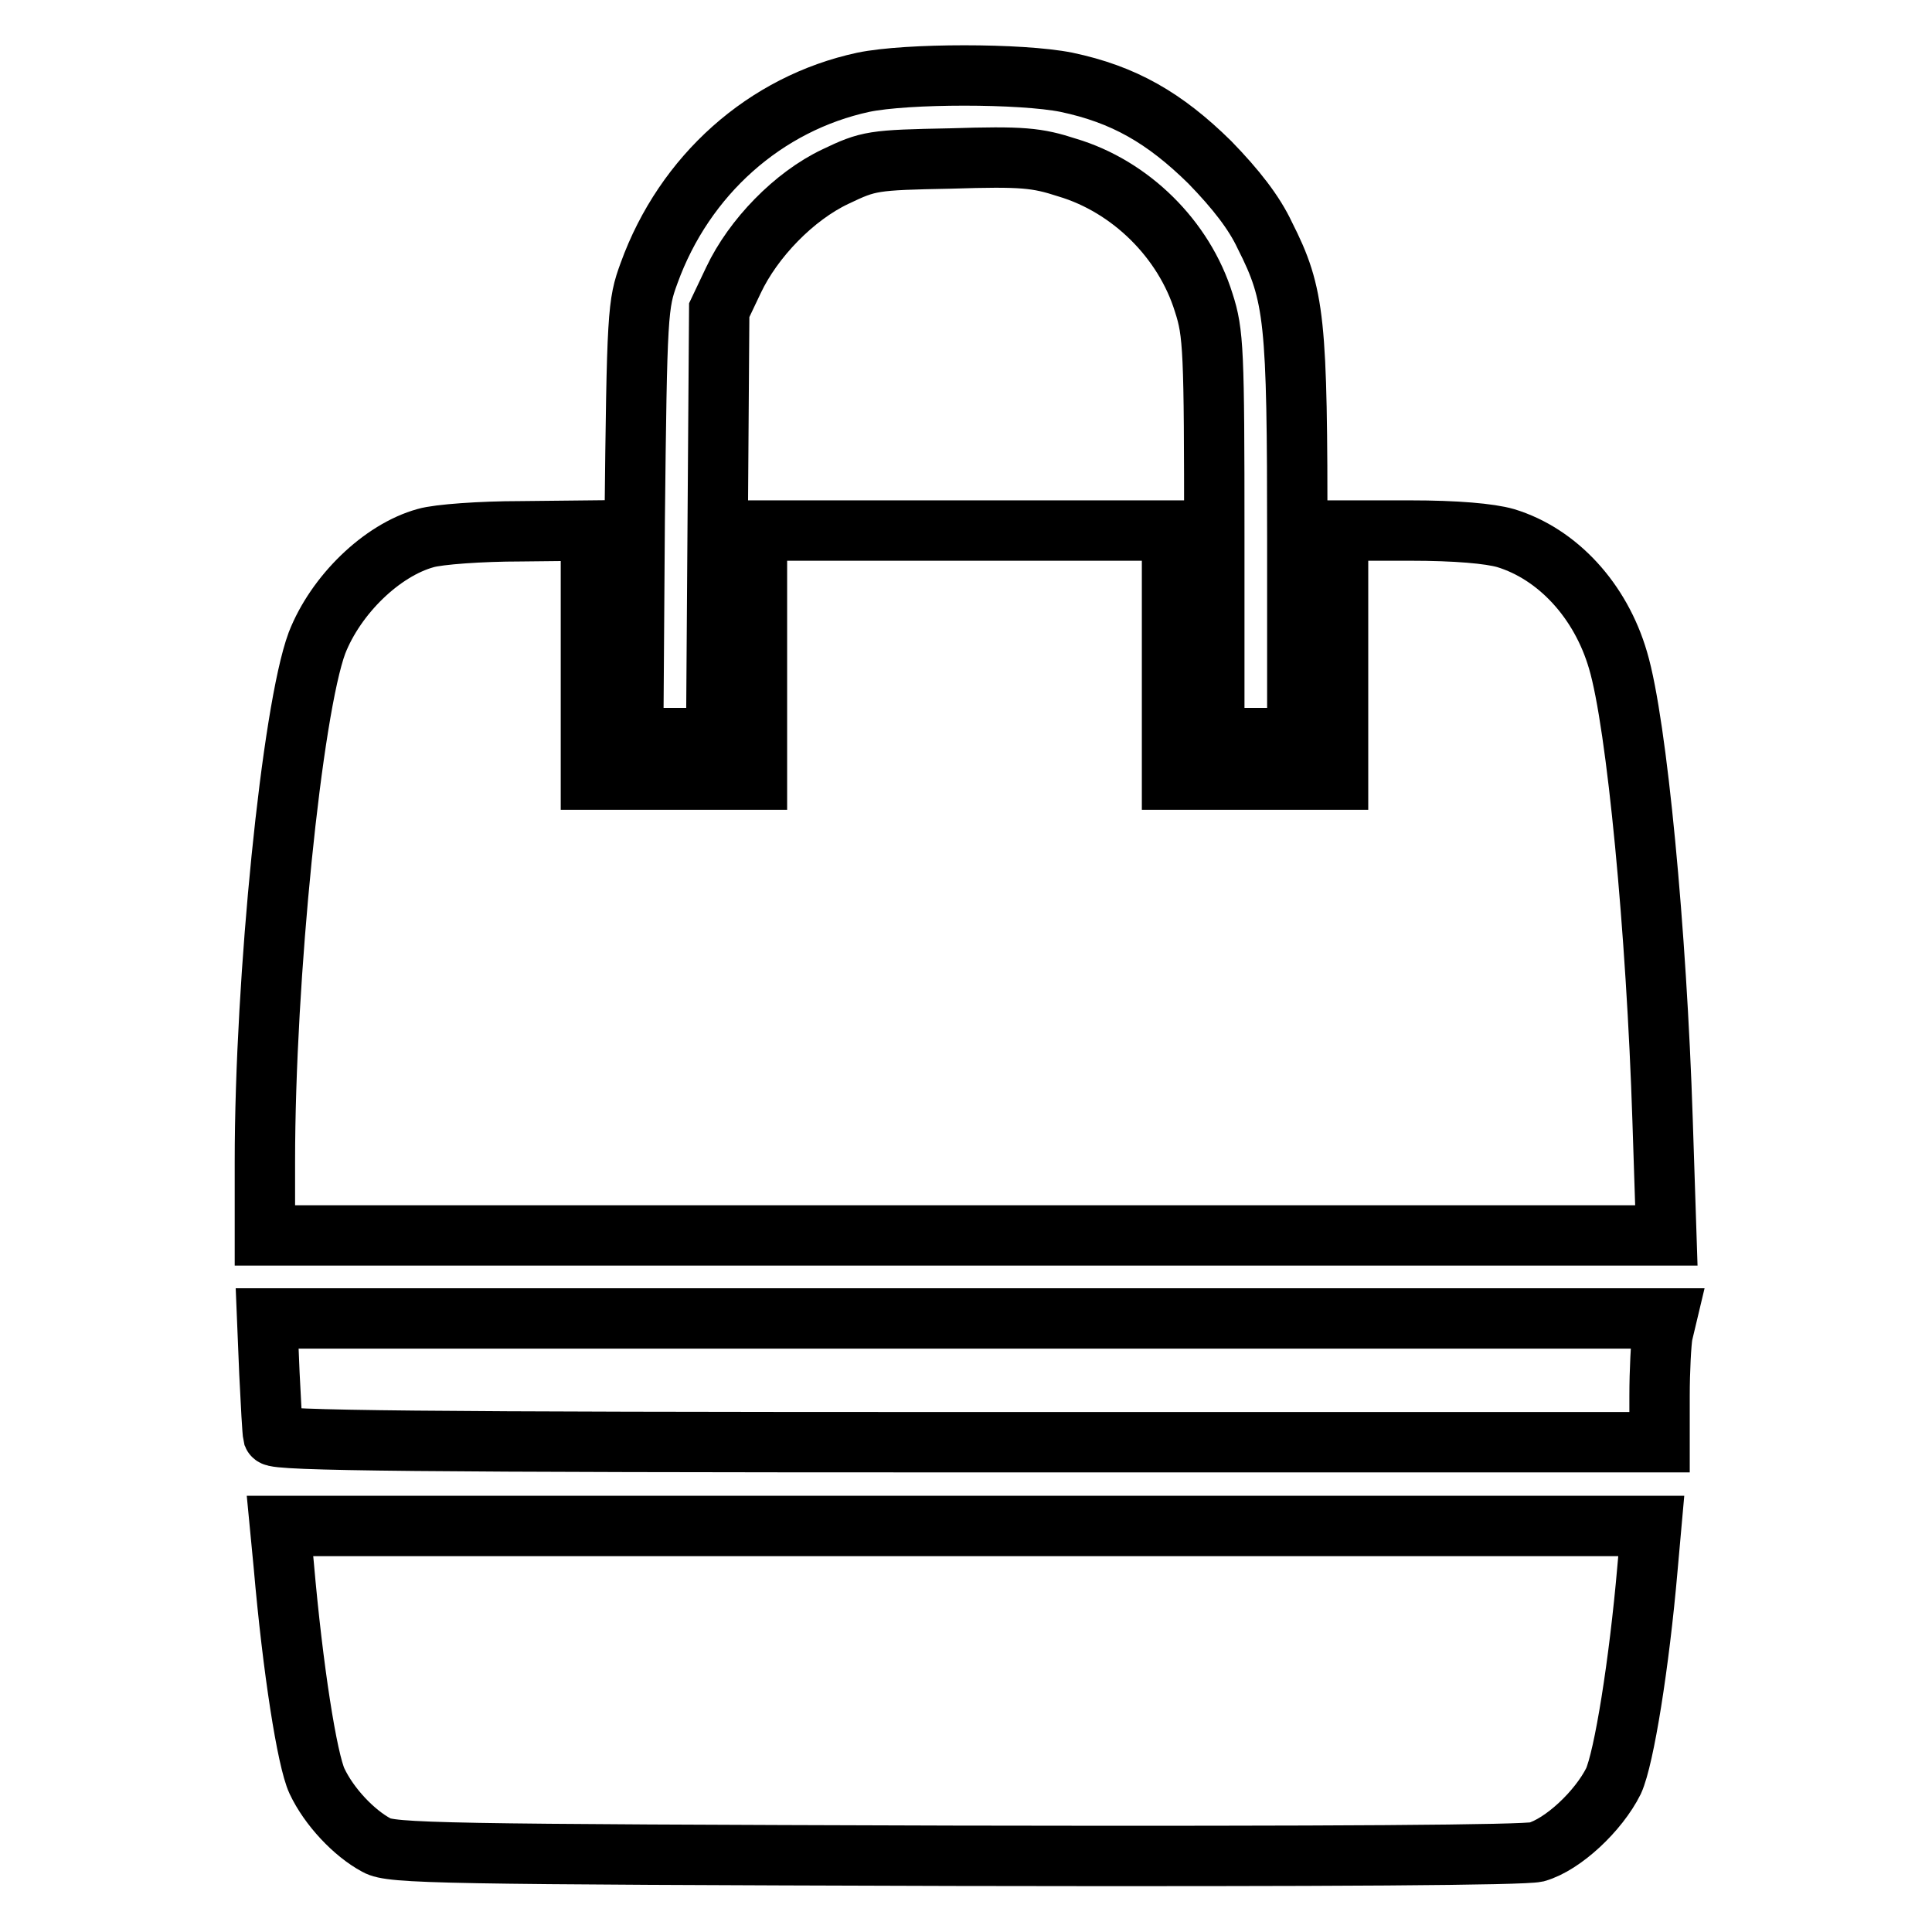
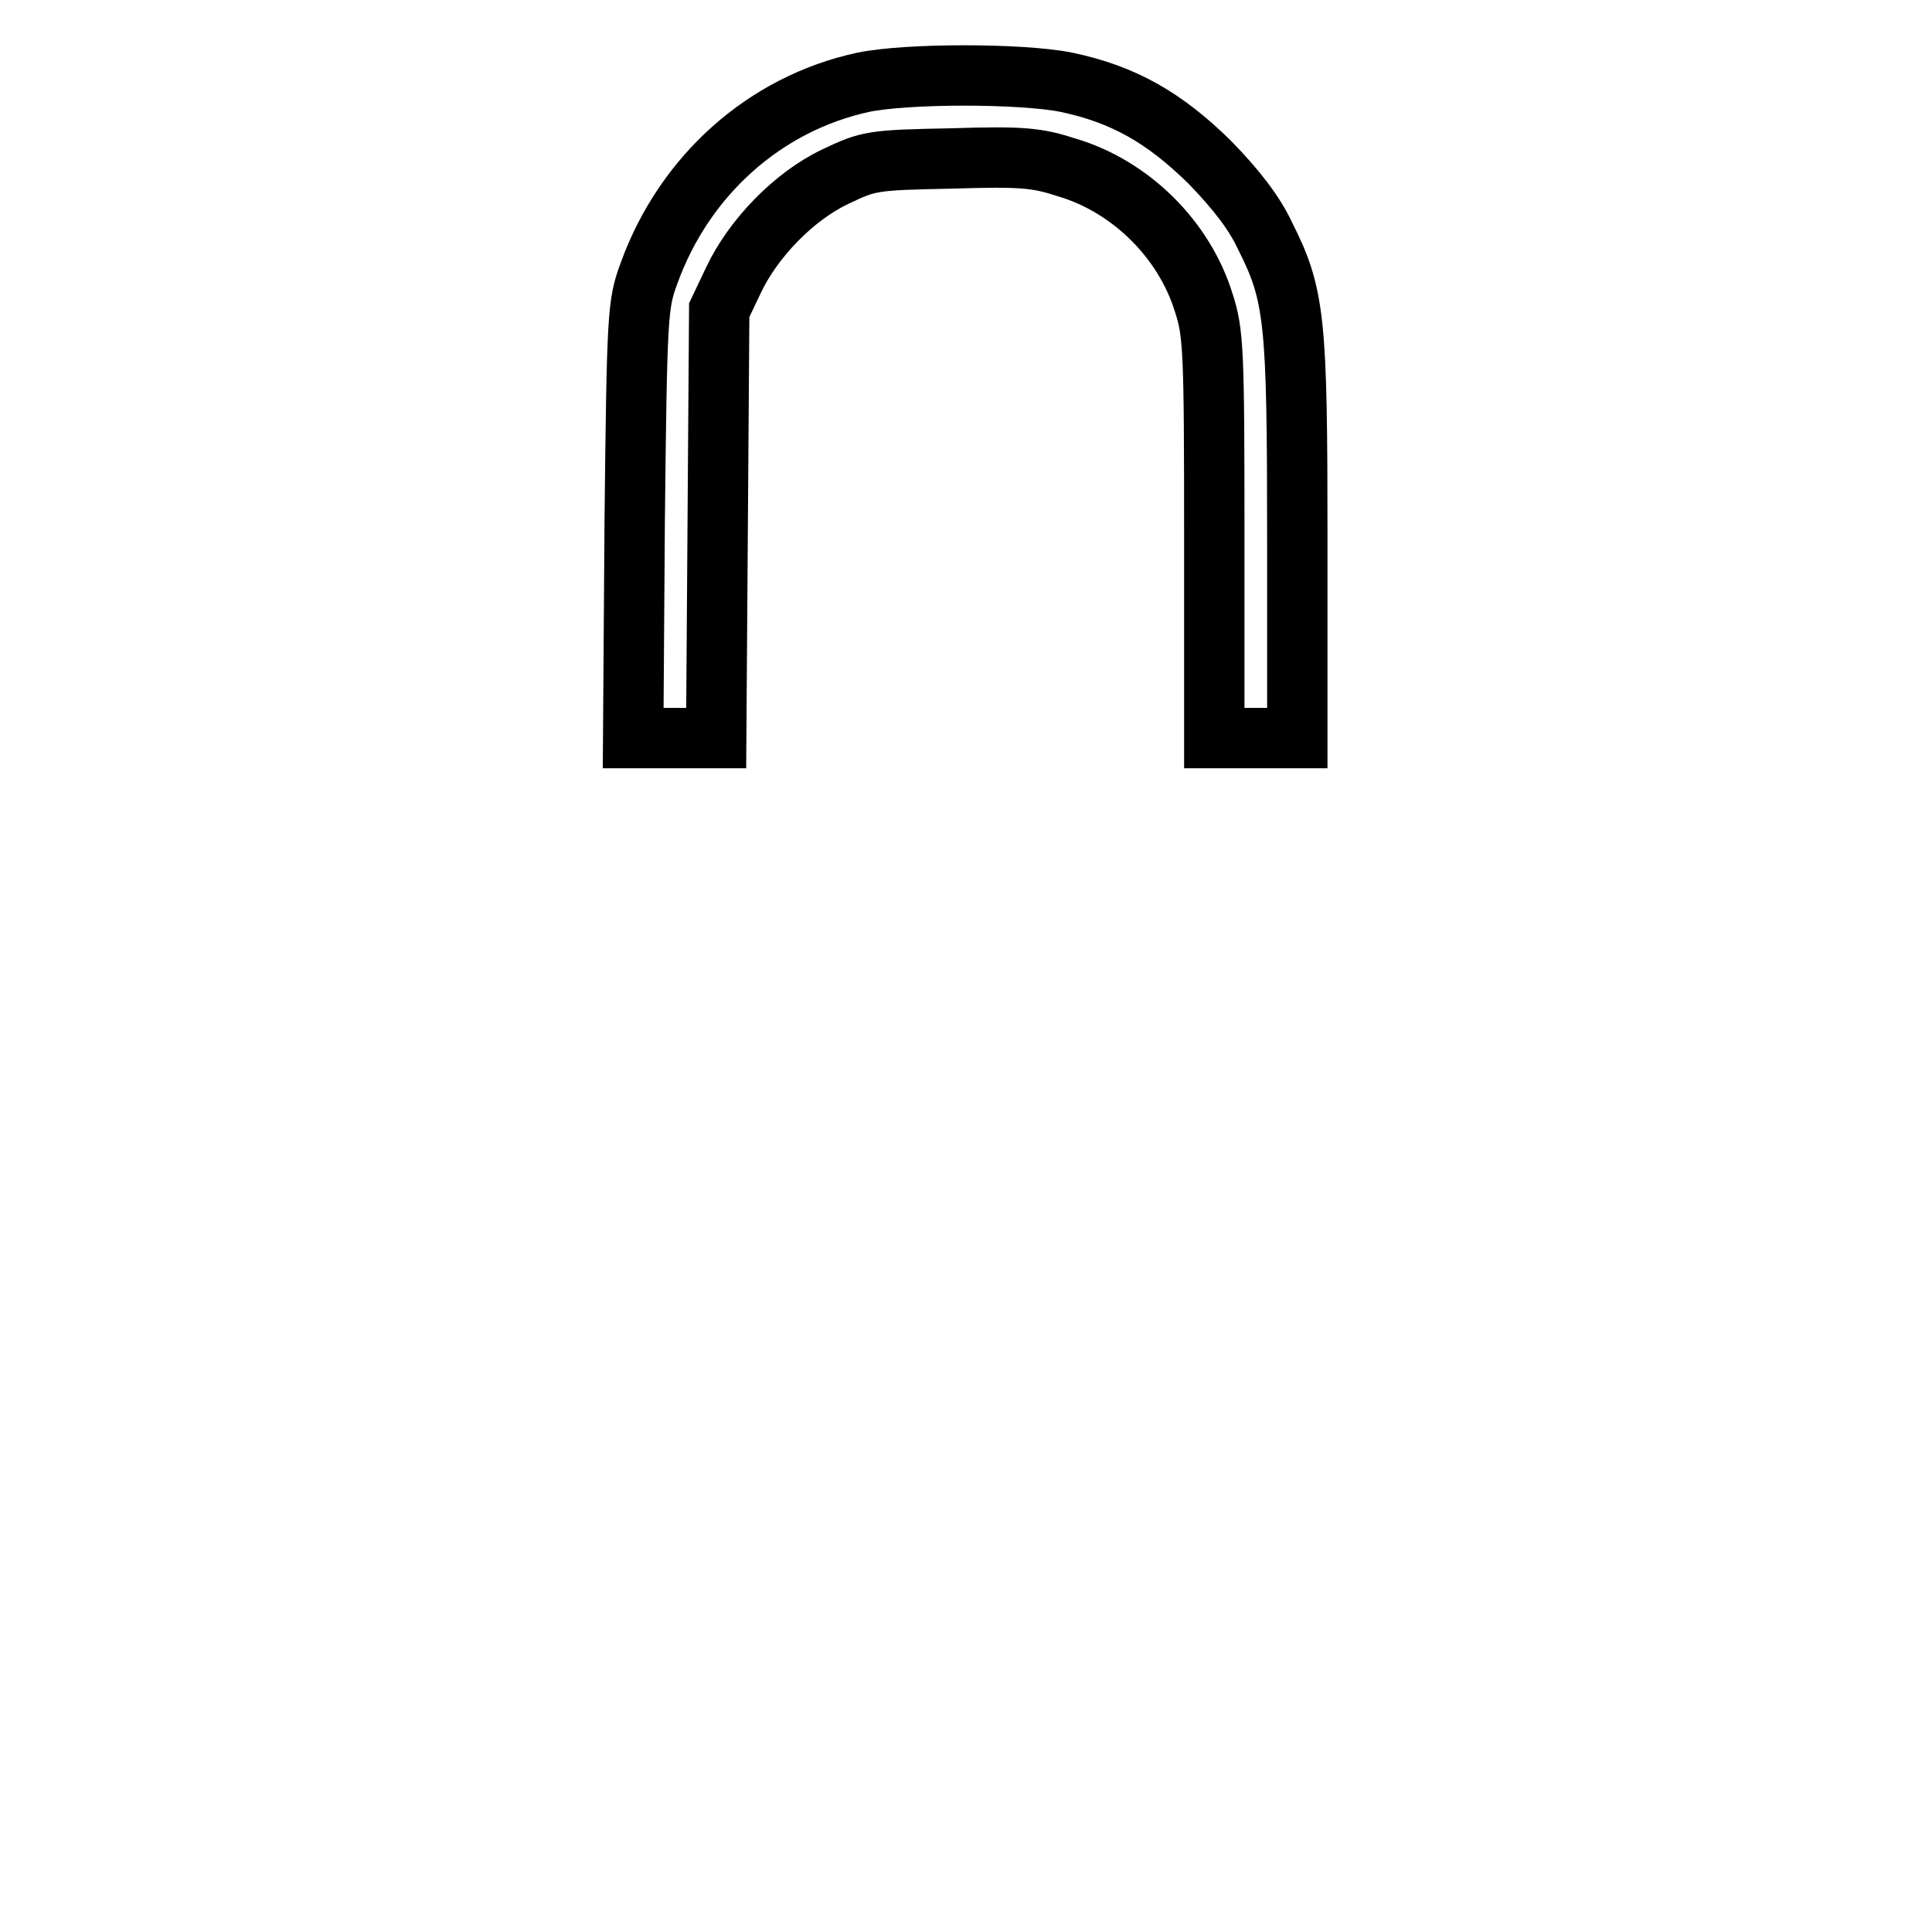
<svg xmlns="http://www.w3.org/2000/svg" version="1.1" x="0px" y="0px" viewBox="0 0 256 256" enable-background="new 0 0 256 256" xml:space="preserve">
  <g>
    <g>
      <g>
        <path stroke-width="8" fill-opacity="0" stroke="#000000" d="M114.4,10.9c-13,2.8-23.7,12.3-28.4,25.3c-1.5,4.1-1.6,5.1-1.9,32.9l-0.2,28.7h5.5h5.5l0.2-28.4l0.2-28.3l1.9-4c2.6-5.5,8-11.1,13.5-13.7c4.4-2.1,4.9-2.2,15.3-2.4c9.5-0.3,11.4-0.1,15.4,1.2c8.4,2.5,15.5,9.5,18.1,17.9c1.3,4,1.4,6.3,1.4,31v26.7h5.5h5.5V71.5c0-29.1-0.3-32.4-4.3-40.3c-1.4-3-3.8-6.1-7.3-9.7c-6-5.9-11.4-9-19-10.6C135.3,9.7,120.2,9.7,114.4,10.9z" />
-         <path stroke-width="8" fill-opacity="0" stroke="#000000" d="M56.4,71.3c-5.8,1.6-11.9,7.5-14.4,13.9c-3.3,8.9-6.9,44.4-6.9,68.7v9.8H128h92.8l-0.5-15.3c-0.8-24.9-3.4-52.5-5.9-60.9c-2.3-7.9-8-14.1-14.9-16.2c-2.1-0.6-6.5-1-12.7-1h-9.5v16.5v16.5h-11h-11V86.8V70.3h-27.5h-27.5v16.5v16.5h-11h-11V86.8V70.3l-9.4,0.1C63.8,70.4,58.1,70.8,56.4,71.3z" />
-         <path stroke-width="8" fill-opacity="0" stroke="#000000" d="M35.7,182c0.2,4.1,0.4,7.8,0.5,8.2c0.3,0.7,19.2,0.9,92,0.9h91.7v-6.1c0-3.4,0.2-7.1,0.4-8.2l0.5-2.1h-92.7H35.4L35.7,182z" />
-         <path stroke-width="8" fill-opacity="0" stroke="#000000" d="M37.6,207.4c1.2,13.8,3.1,25.8,4.4,28.6c1.6,3.4,4.9,6.9,7.9,8.5c1.9,1.1,8.4,1.2,76.5,1.4c51.7,0.1,75.3-0.1,77.2-0.5c3.5-1,8.2-5.4,10.2-9.4c1.4-3.1,3.4-15.5,4.5-28.2l0.5-5.6h-90.8H37.1L37.6,207.4z" />
      </g>
    </g>
  </g>
</svg>